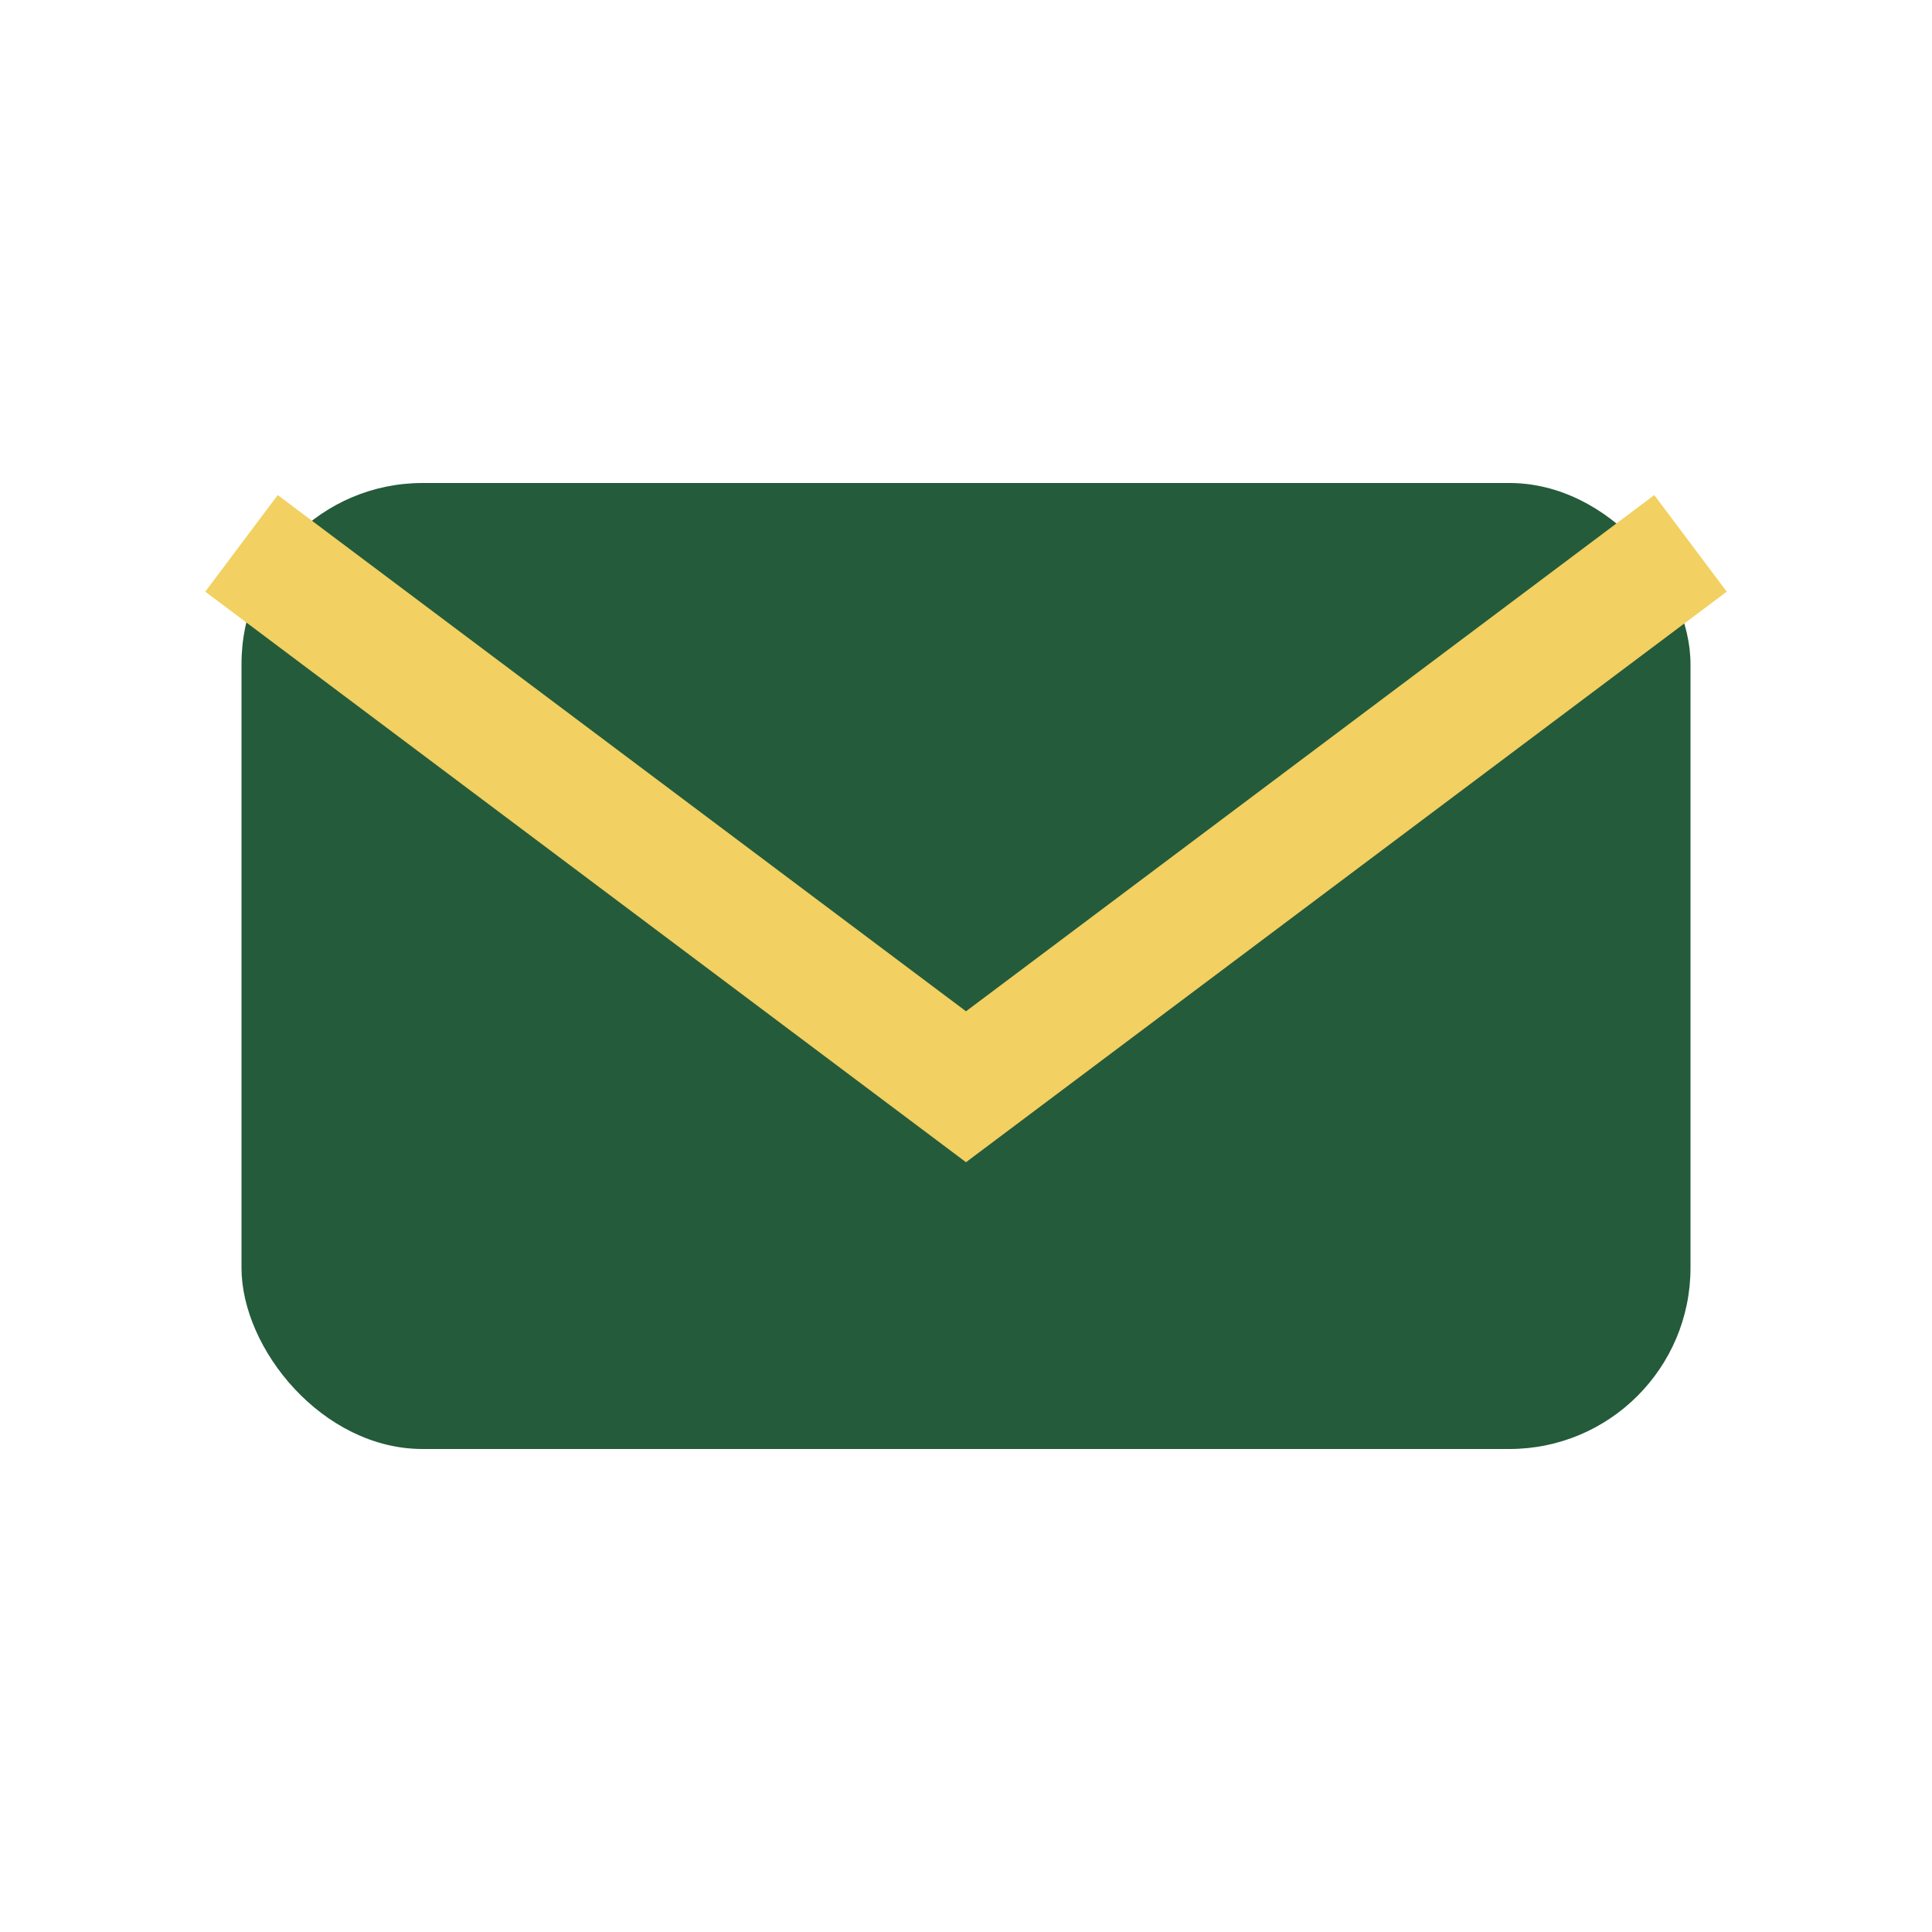
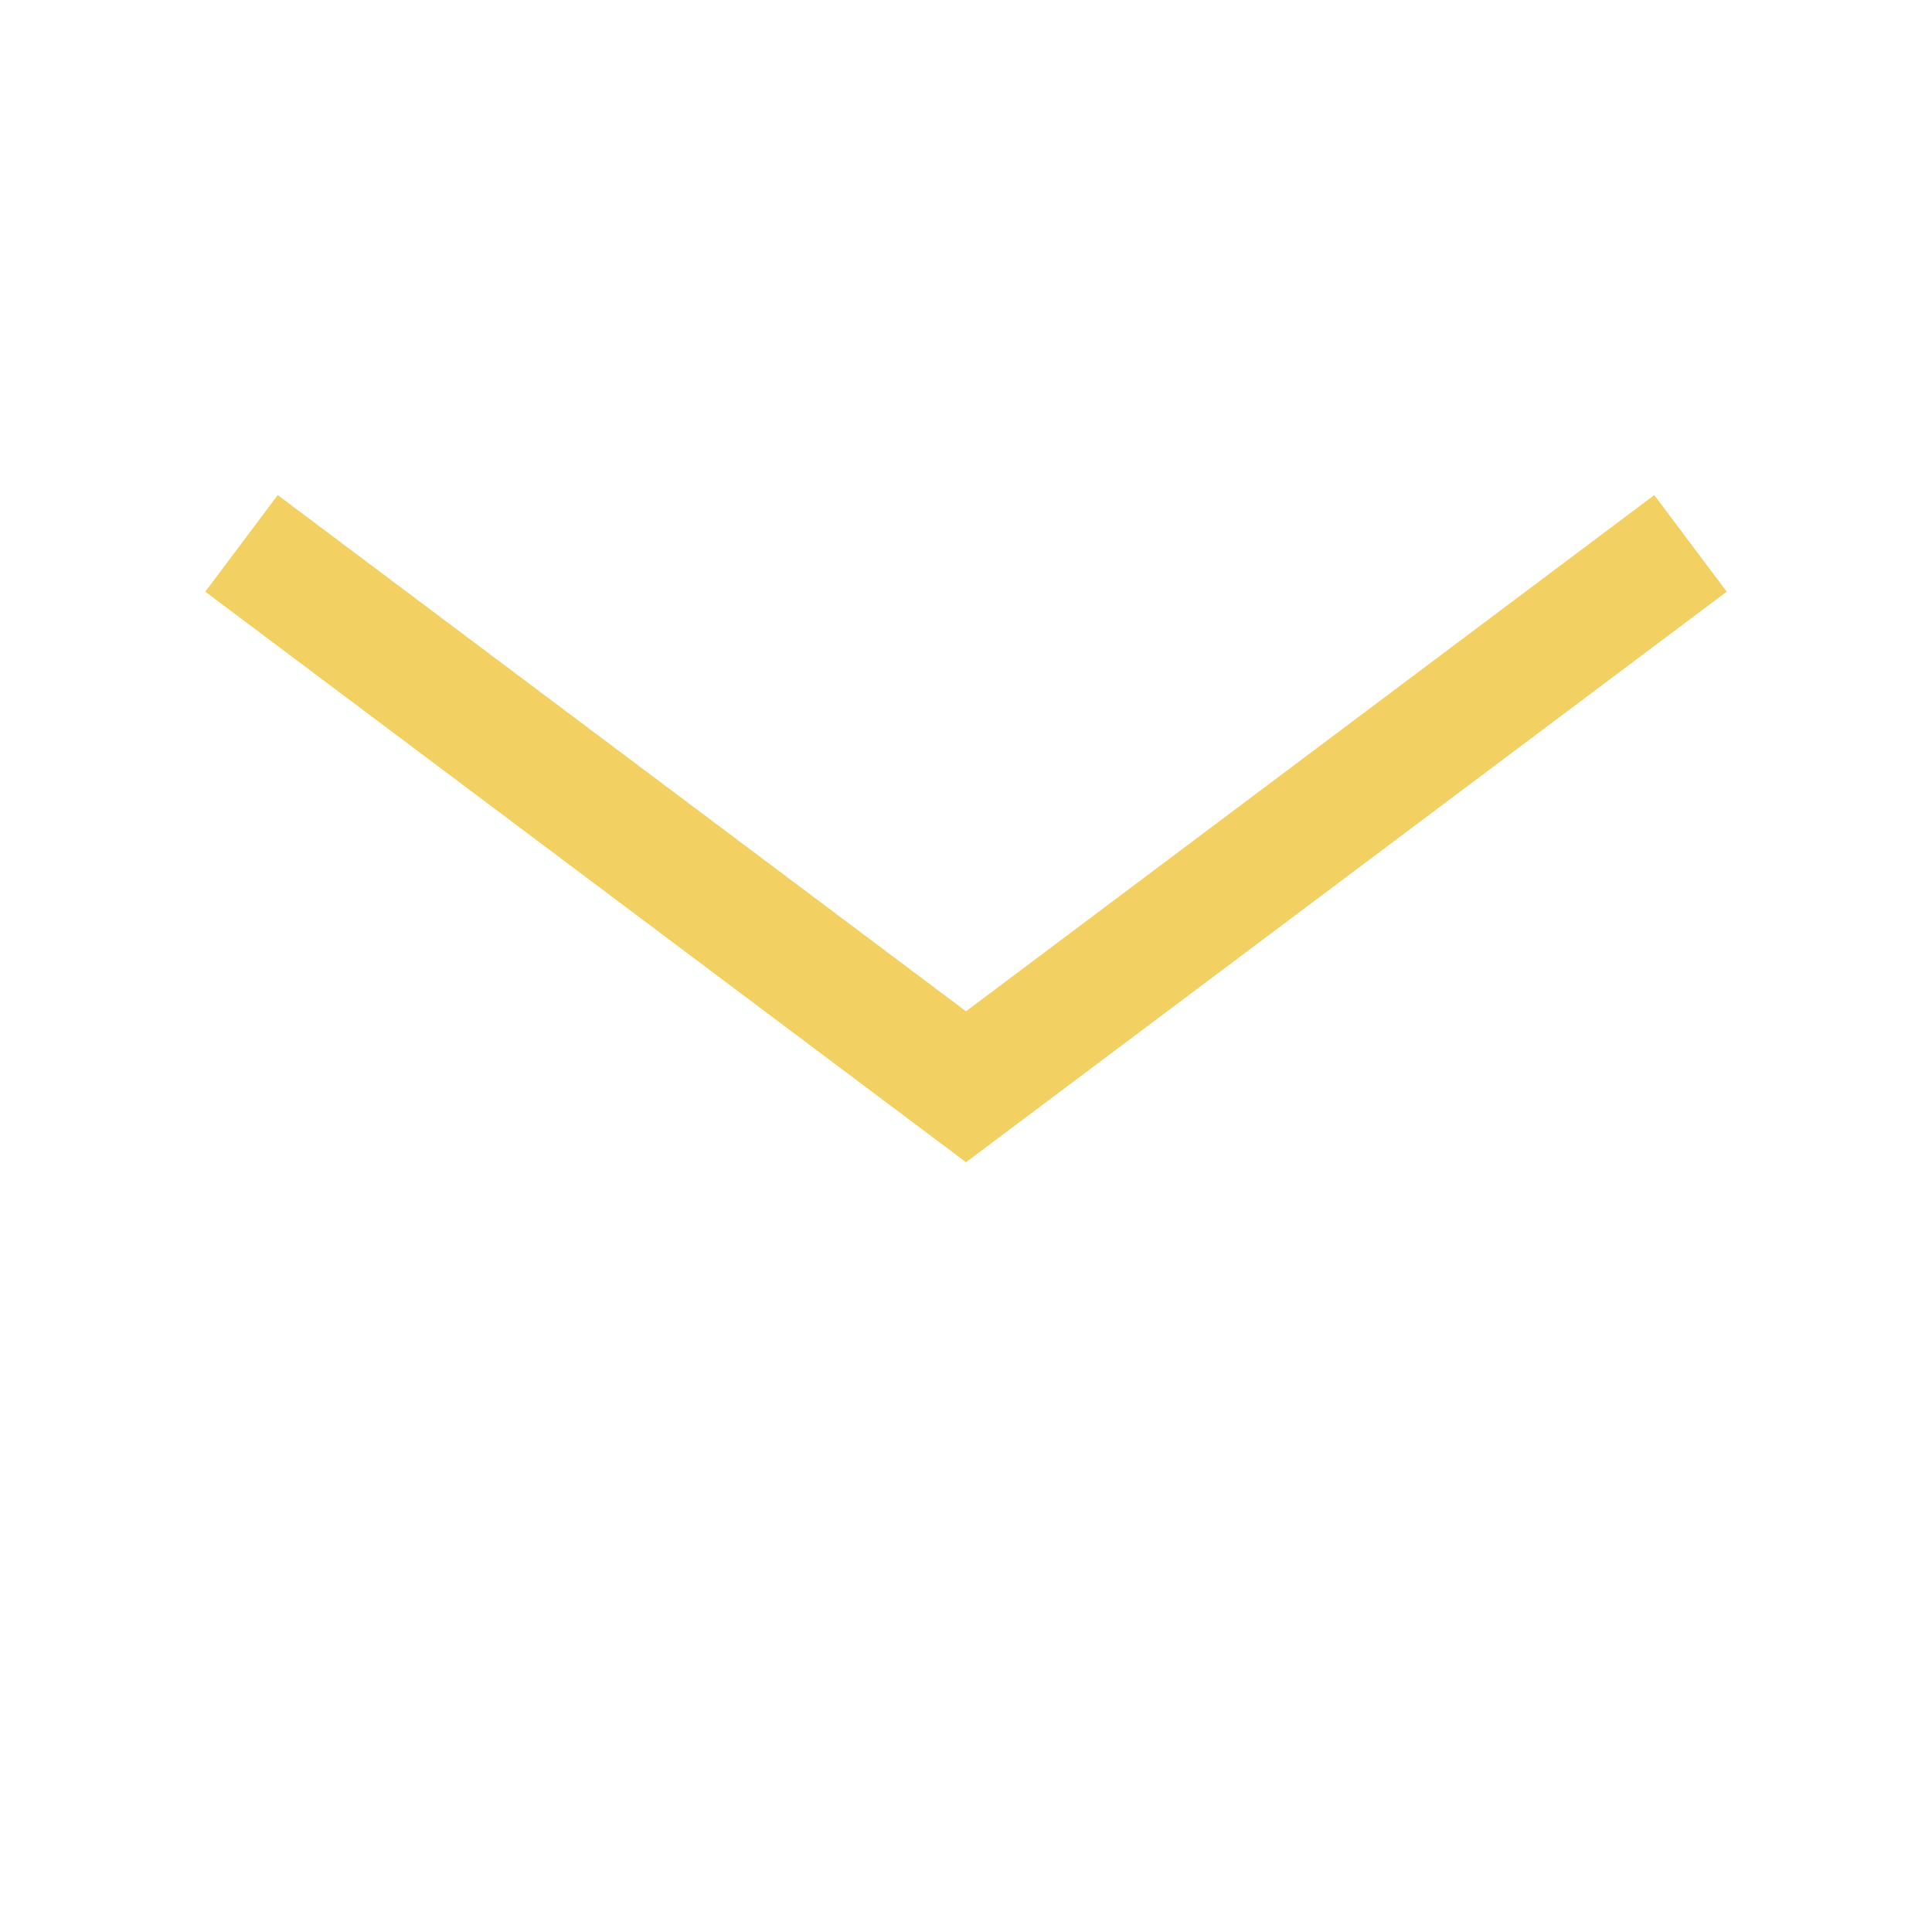
<svg xmlns="http://www.w3.org/2000/svg" width="32" height="32" viewBox="0 0 32 32">
-   <rect x="4" y="8" width="24" height="16" rx="3" fill="#245B3B" />
  <path d="M4 9l12 9 12-9" stroke="#F2D061" stroke-width="2" fill="none" />
</svg>